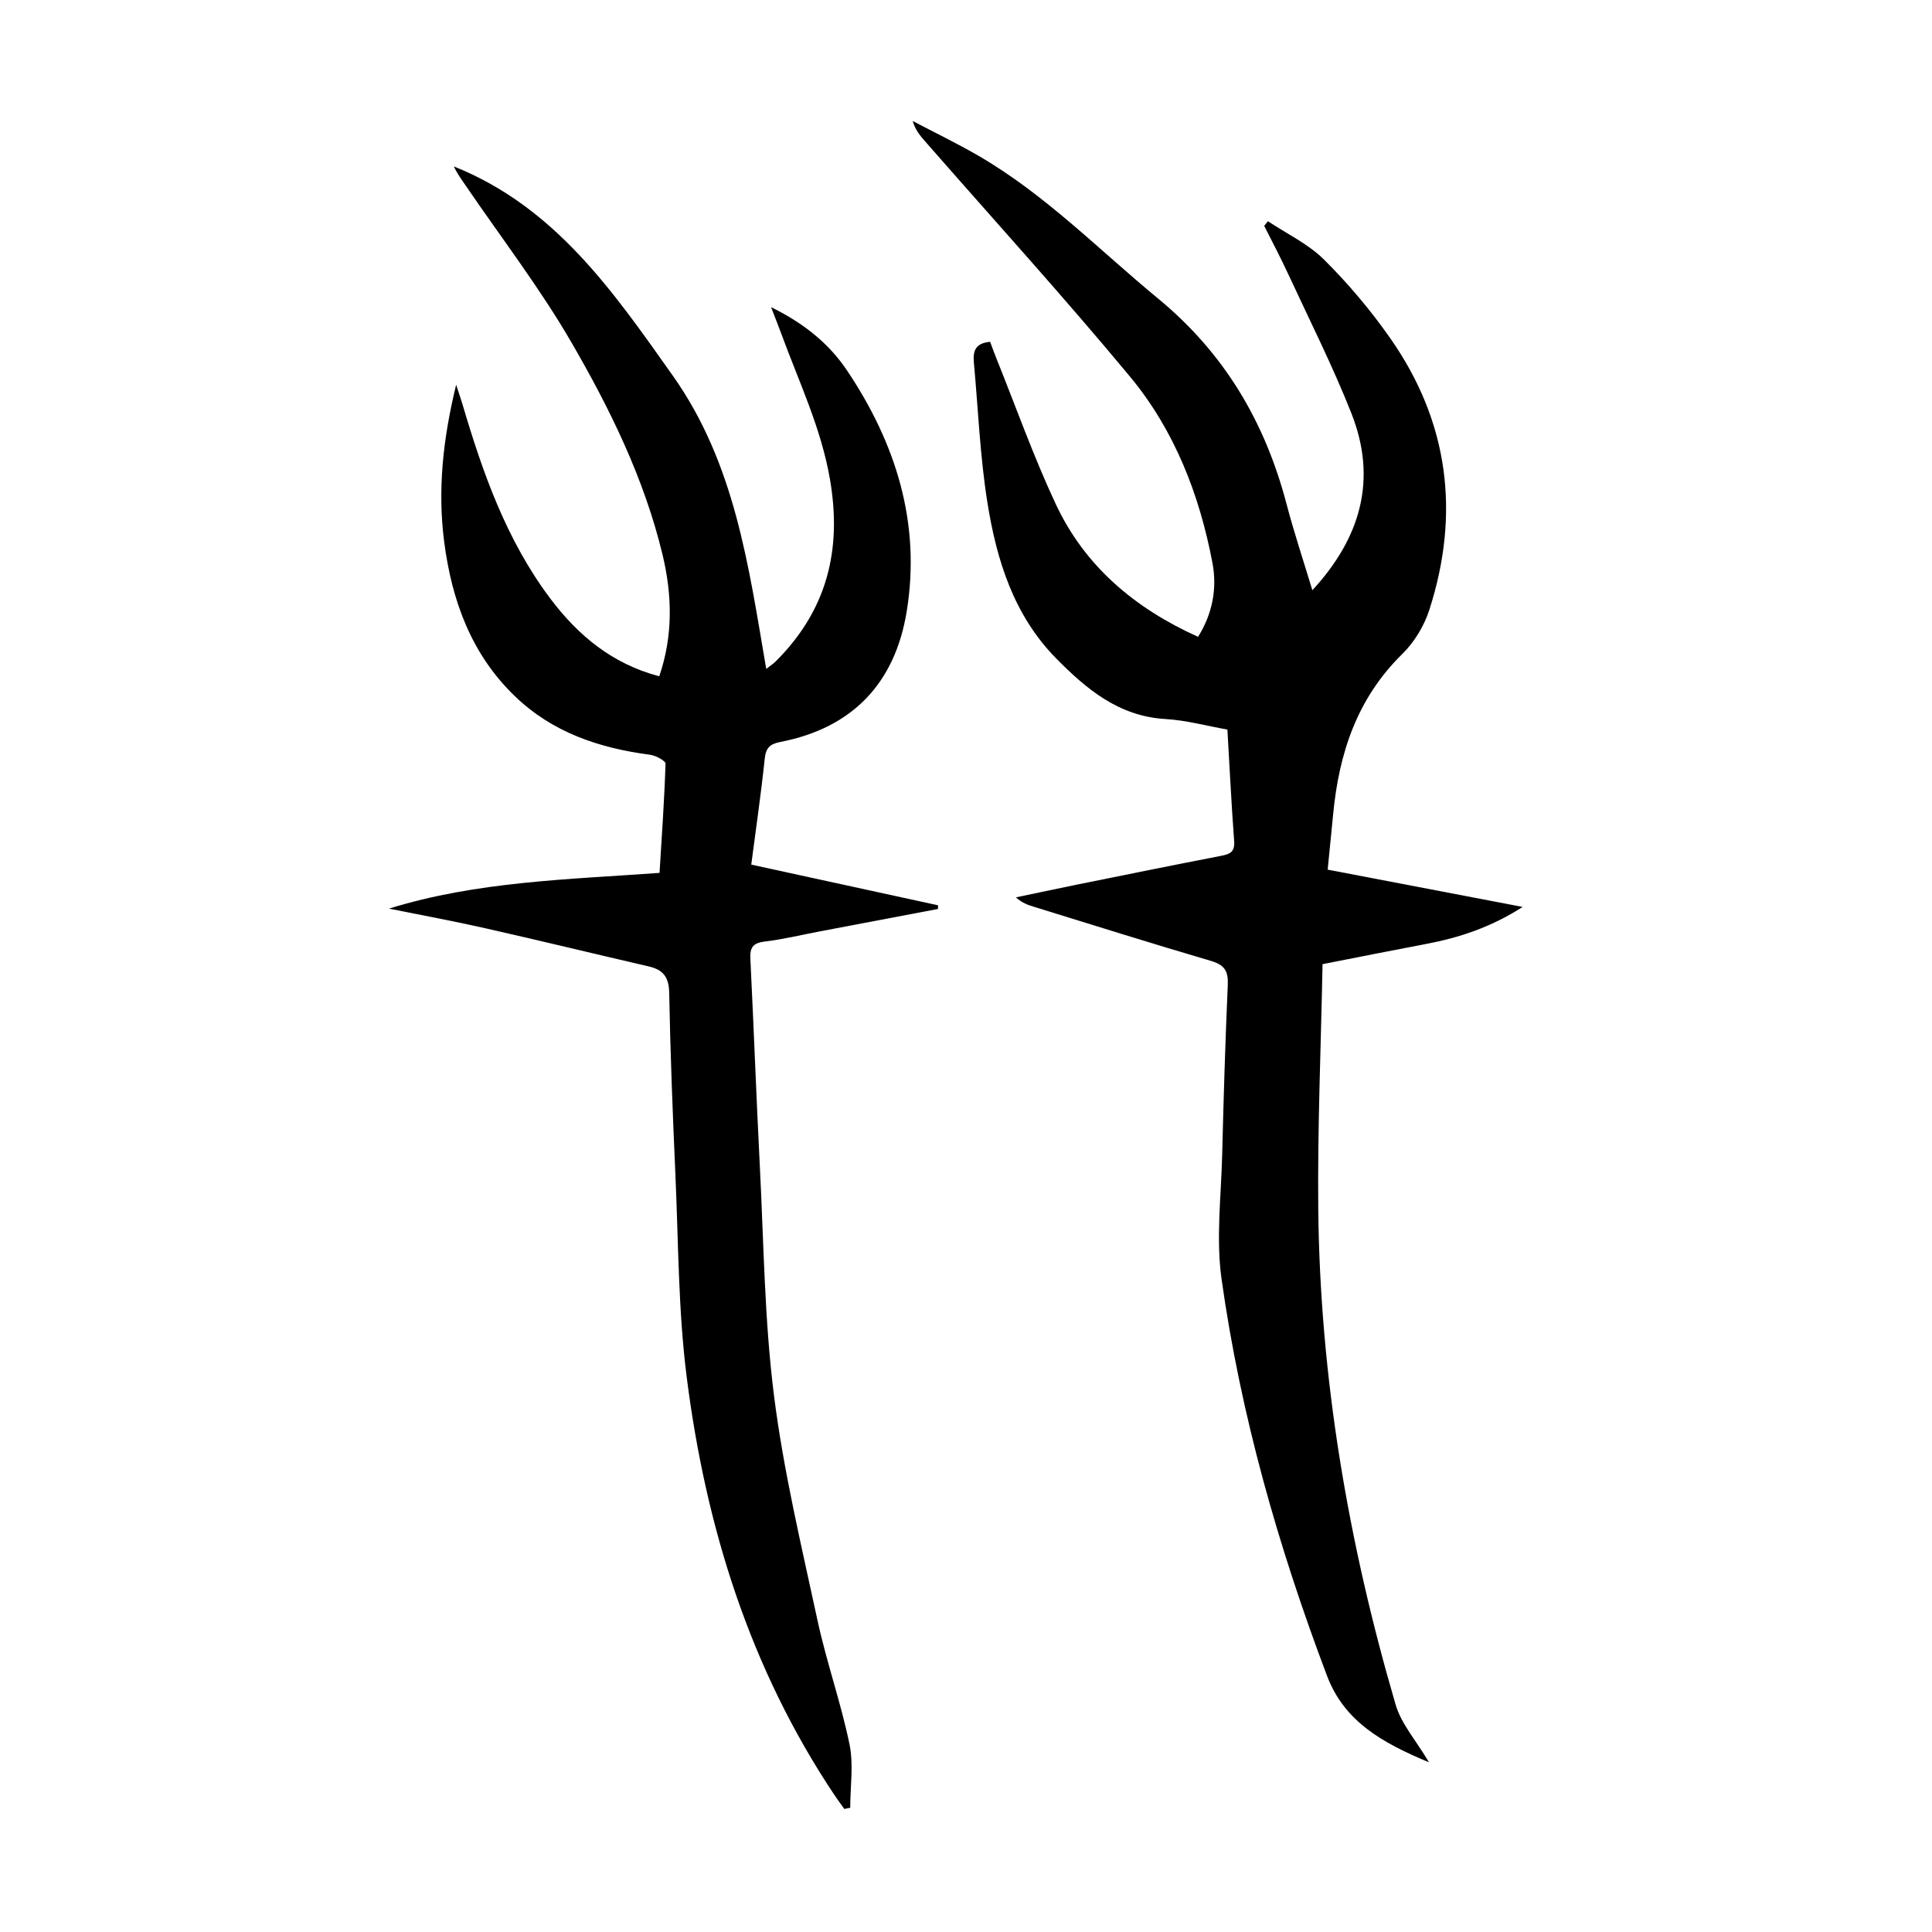
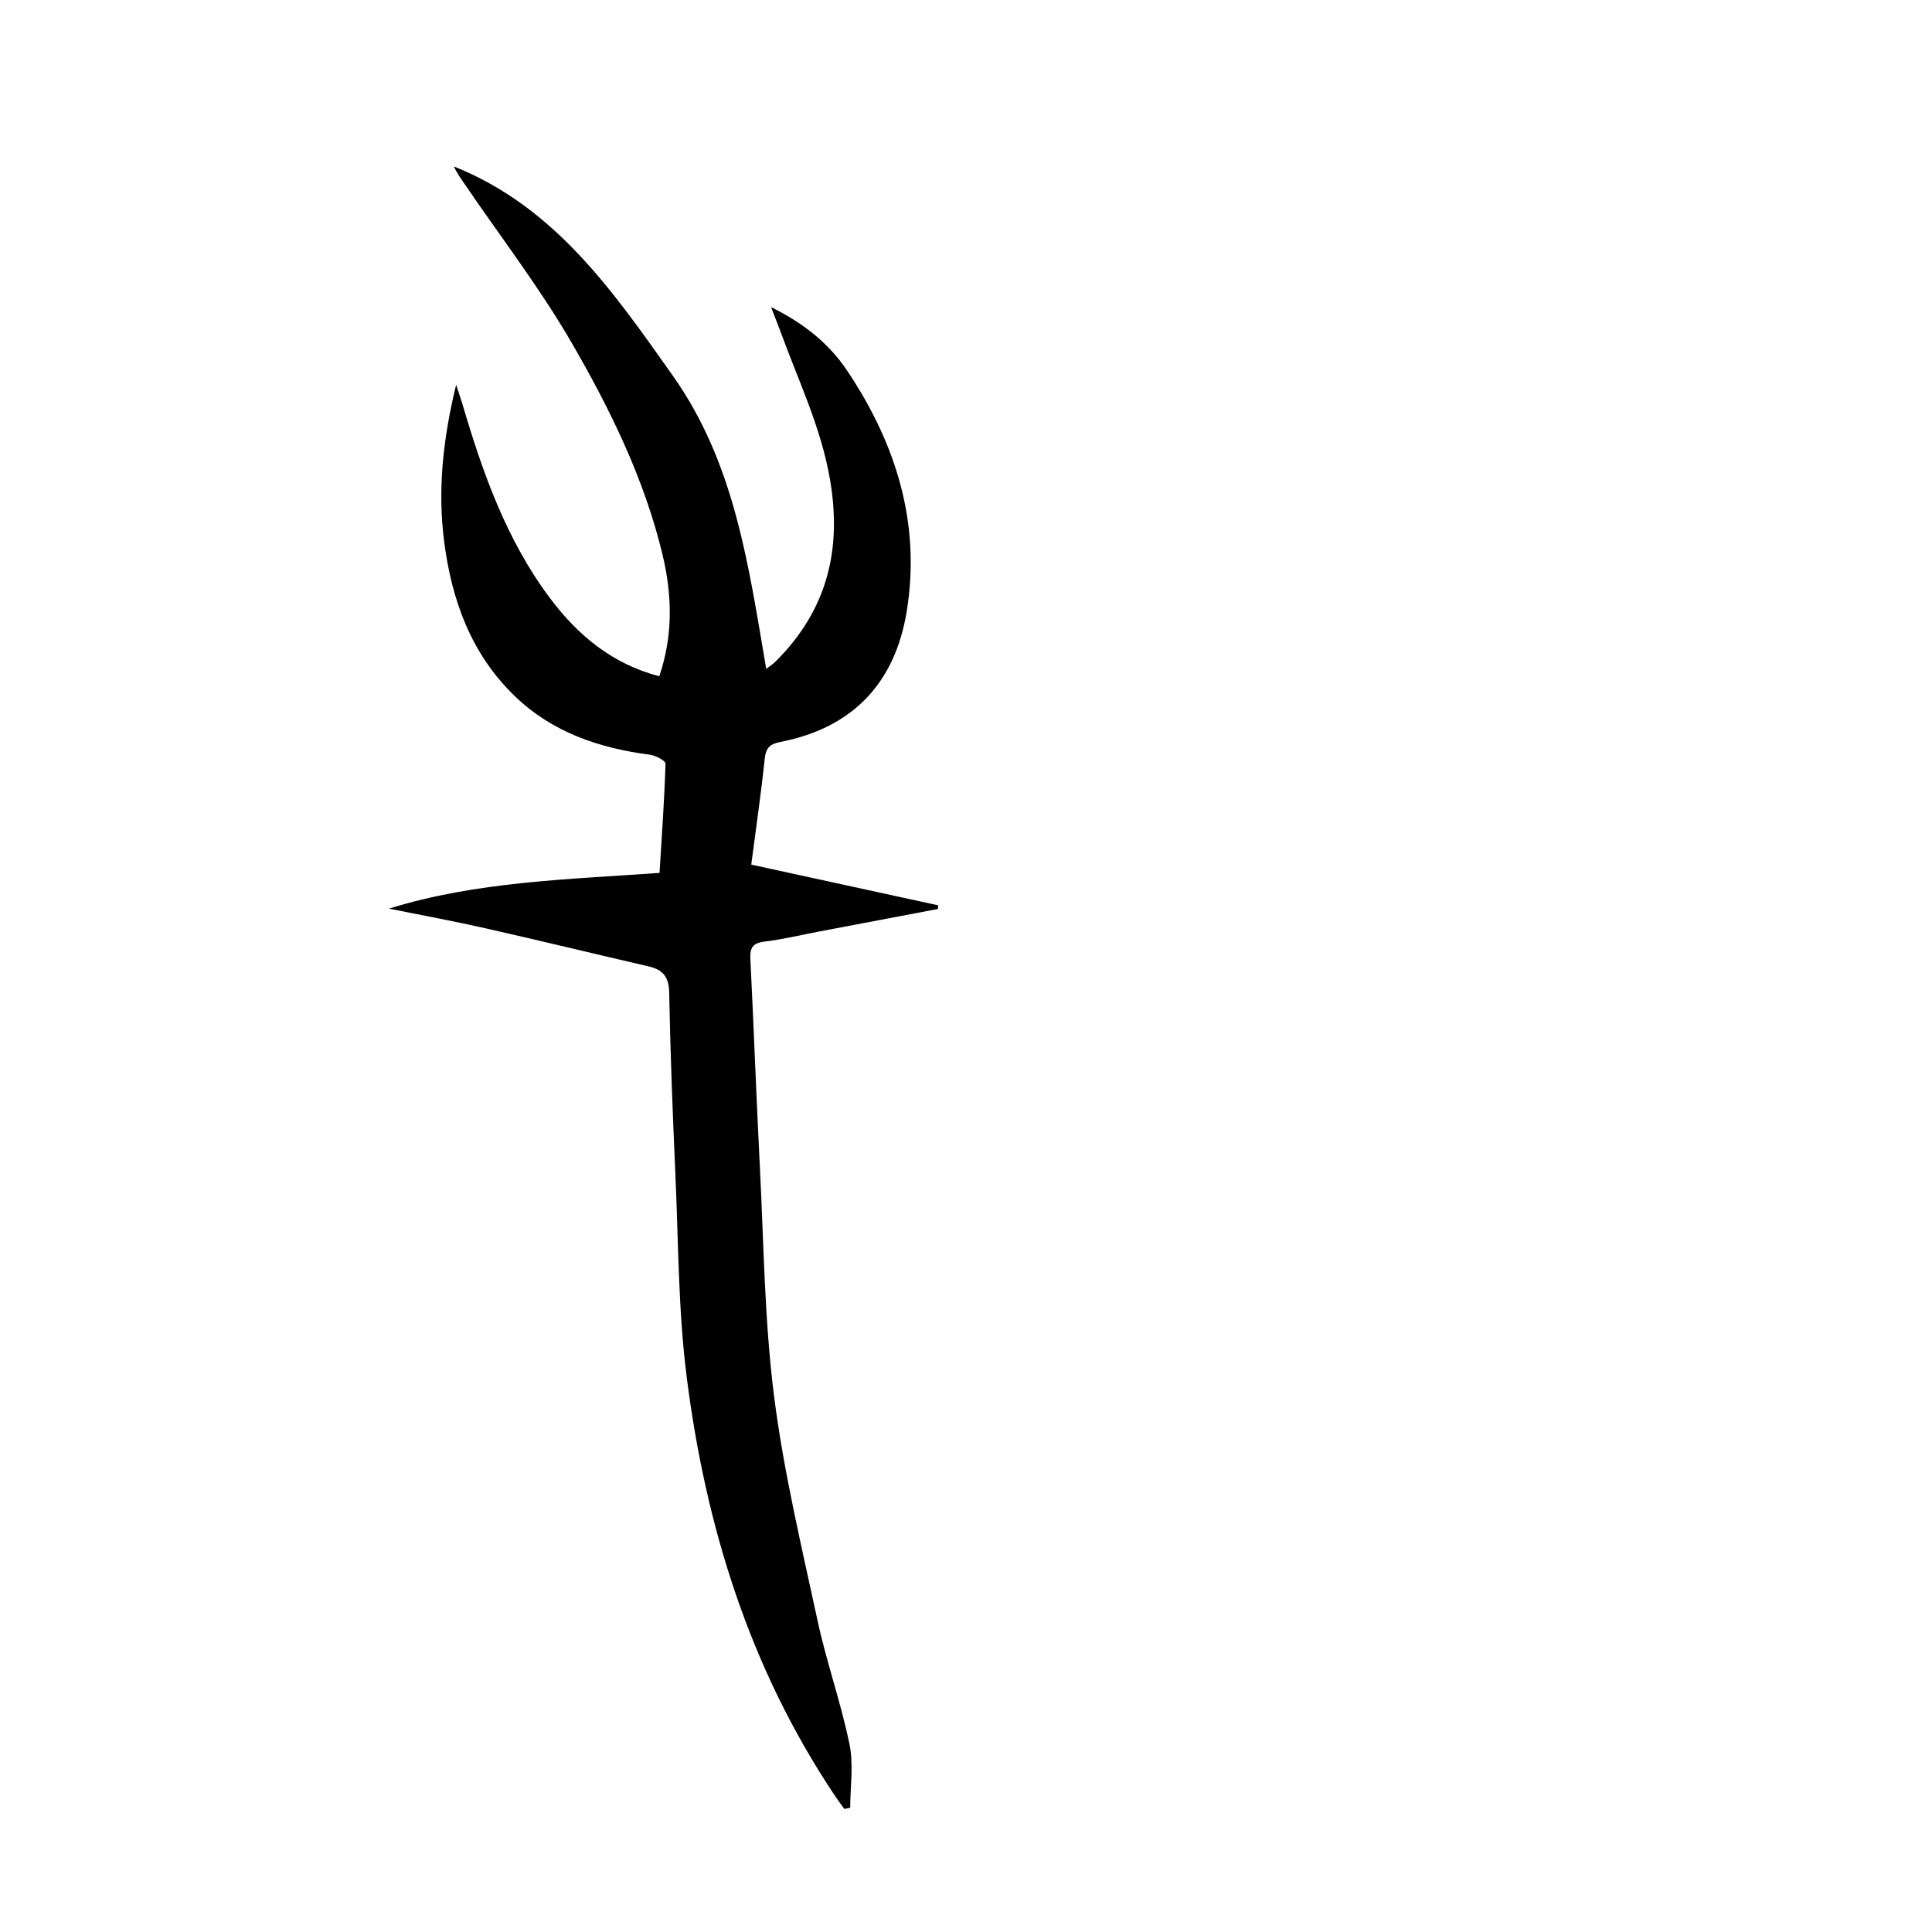
<svg xmlns="http://www.w3.org/2000/svg" version="1.1" id="zdic.net" x="0px" y="0px" viewBox="0 0 400 400" style="enable-background:new 0 0 400 400;" xml:space="preserve">
  <g>
-     <path d="M295.86,364.87c-9.64-4.03-17.51-8.4-21.11-17.9c-10.08-26.65-17.88-53.94-21.84-82.16c-1.18-8.42-0.08-17.17,0.13-25.76   c0.29-11.72,0.64-23.44,1.16-35.15c0.13-2.83-0.66-4.12-3.47-4.95c-12.31-3.61-24.54-7.47-36.8-11.25   c-1.18-0.36-2.34-0.77-3.59-1.91c4.13-0.86,8.25-1.75,12.38-2.59c10.01-2.02,20.02-4.06,30.05-6c1.81-0.35,2.92-0.76,2.75-3.03   c-0.57-7.58-0.93-15.17-1.4-23.12c-4.29-0.76-8.52-1.93-12.8-2.18c-9.65-0.56-16.32-6.14-22.62-12.52   c-8.83-8.95-12.37-20.41-14.27-32.31c-1.53-9.57-1.91-19.32-2.8-28.99c-0.2-2.2,0.17-4.01,3.37-4.28c0.36,0.97,0.75,2.08,1.19,3.17   c4.09,10.15,7.75,20.5,12.38,30.4c6,12.82,16.24,21.53,29.47,27.51c3.02-4.8,3.98-10.07,2.98-15.33   c-2.68-14.12-7.86-27.45-17.06-38.54c-13.78-16.6-28.31-32.57-42.52-48.82c-0.98-1.12-1.93-2.27-2.48-4.11   c4.55,2.39,9.19,4.63,13.64,7.21c13.82,8.02,24.91,19.45,37.12,29.51c13.8,11.36,22.19,25.61,26.65,42.6   c1.55,5.89,3.48,11.68,5.34,17.83c10.01-10.84,13.49-22.95,8.08-36.63c-3.88-9.82-8.66-19.28-13.1-28.87   c-1.55-3.36-3.29-6.63-4.95-9.94c0.26-0.32,0.52-0.64,0.77-0.96c3.92,2.61,8.35,4.7,11.62,7.95c5.02,4.99,9.65,10.48,13.71,16.28   c12.11,17.3,14.52,36.24,8.09,56.23c-1.07,3.32-3.11,6.7-5.59,9.13c-9.39,9.19-13.14,20.62-14.33,33.24   c-0.35,3.69-0.73,7.39-1.13,11.42c13.39,2.56,26.45,5.06,40.37,7.72c-6.61,4.23-13.16,6.38-20.07,7.68   c-6.84,1.29-13.66,2.66-21.36,4.17c-0.33,17.01-1.05,33.82-0.89,50.62c0.35,34.99,6.22,69.2,16.03,102.73   C290.13,356.93,293.15,360.3,295.86,364.87z" />
    <path d="M80.53,188.12c18.18-5.64,36.94-6.02,56.02-7.4c0.46-7.51,1-15.05,1.24-22.6c0.02-0.61-2.04-1.71-3.23-1.86   c-10.49-1.38-20.16-4.6-27.96-12.12c-9.06-8.73-13.07-19.85-14.64-31.98c-1.37-10.63-0.29-21.13,2.48-32.5   c0.61,1.87,0.97,2.92,1.29,3.97c4.21,14.27,9.13,28.23,18.21,40.3c5.75,7.64,12.8,13.51,22.55,16.09   c2.91-8.51,2.67-16.9,0.67-25.23c-3.77-15.65-10.82-30.04-18.8-43.81c-6.53-11.28-14.55-21.71-21.91-32.51   c-0.88-1.29-1.82-2.54-2.48-4.01c20.96,8.38,32.99,25.89,45.34,43.34c12.85,18.17,15.66,39.28,19.33,60.69   c0.83-0.66,1.49-1.07,2.02-1.61c10.54-10.54,13.71-22.99,11.17-37.68c-1.84-10.63-6.41-20.11-10.04-30.02   c-0.59-1.61-1.23-3.2-2.15-5.59c6.8,3.34,11.98,7.53,15.72,13.1c10.12,15.08,15.33,31.62,12.37,49.87   c-2.41,14.83-11.18,24.14-26.15,27.05c-2.25,0.44-3.02,1.26-3.26,3.54c-0.75,7.17-1.8,14.32-2.78,21.86   c13,2.83,25.83,5.63,38.66,8.42c0,0.25,0.01,0.51,0.01,0.76c-8.19,1.55-16.37,3.11-24.56,4.66c-3.79,0.72-7.56,1.64-11.39,2.1   c-2.48,0.3-3.02,1.34-2.9,3.63c0.71,14.32,1.23,28.66,1.96,42.98c0.81,15.82,0.95,31.73,2.93,47.41   c1.98,15.64,5.68,31.08,9.01,46.53c1.86,8.62,4.84,17,6.62,25.63c0.87,4.21,0.15,8.76,0.15,13.15c-0.41,0.08-0.82,0.16-1.23,0.24   c-0.67-0.95-1.37-1.88-2.02-2.85c-17.56-26.26-26.68-55.61-30.61-86.59c-1.75-13.81-1.71-27.85-2.33-41.79   c-0.56-12.58-1.06-25.17-1.29-37.76c-0.06-3.26-1.27-4.76-4.23-5.44c-11.28-2.61-22.53-5.35-33.82-7.9   C93.88,190.69,87.19,189.46,80.53,188.12z" />
  </g>
</svg>